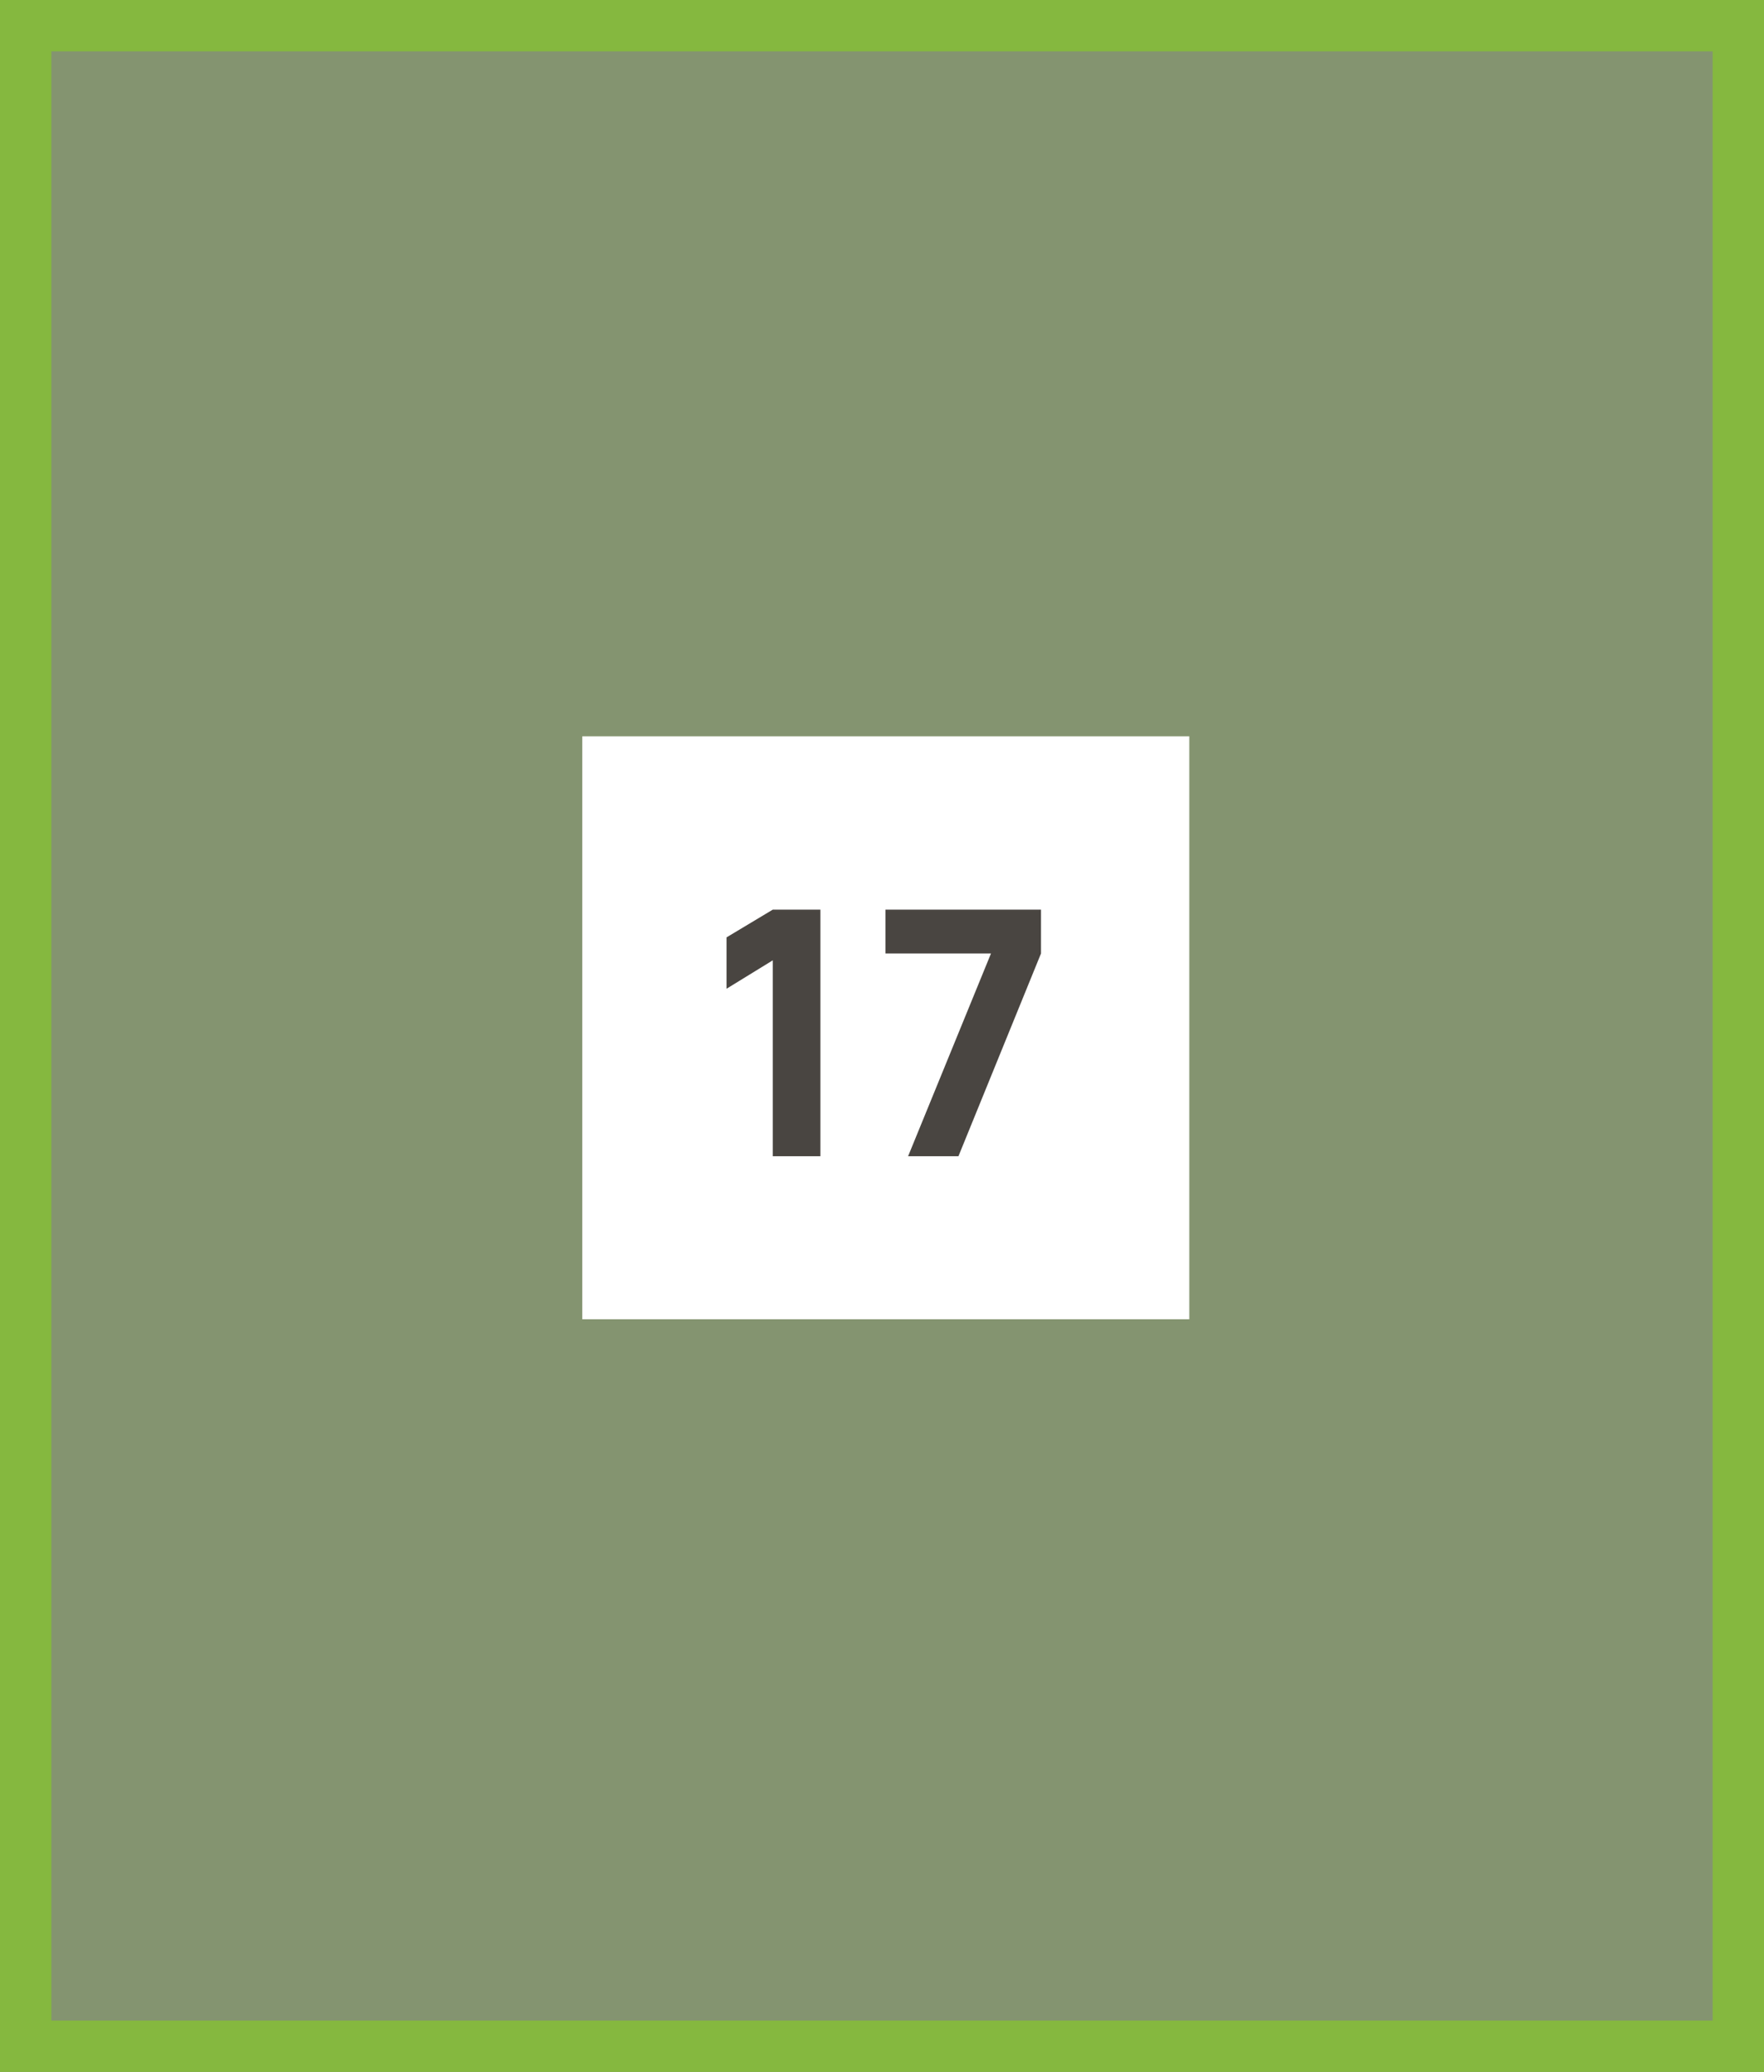
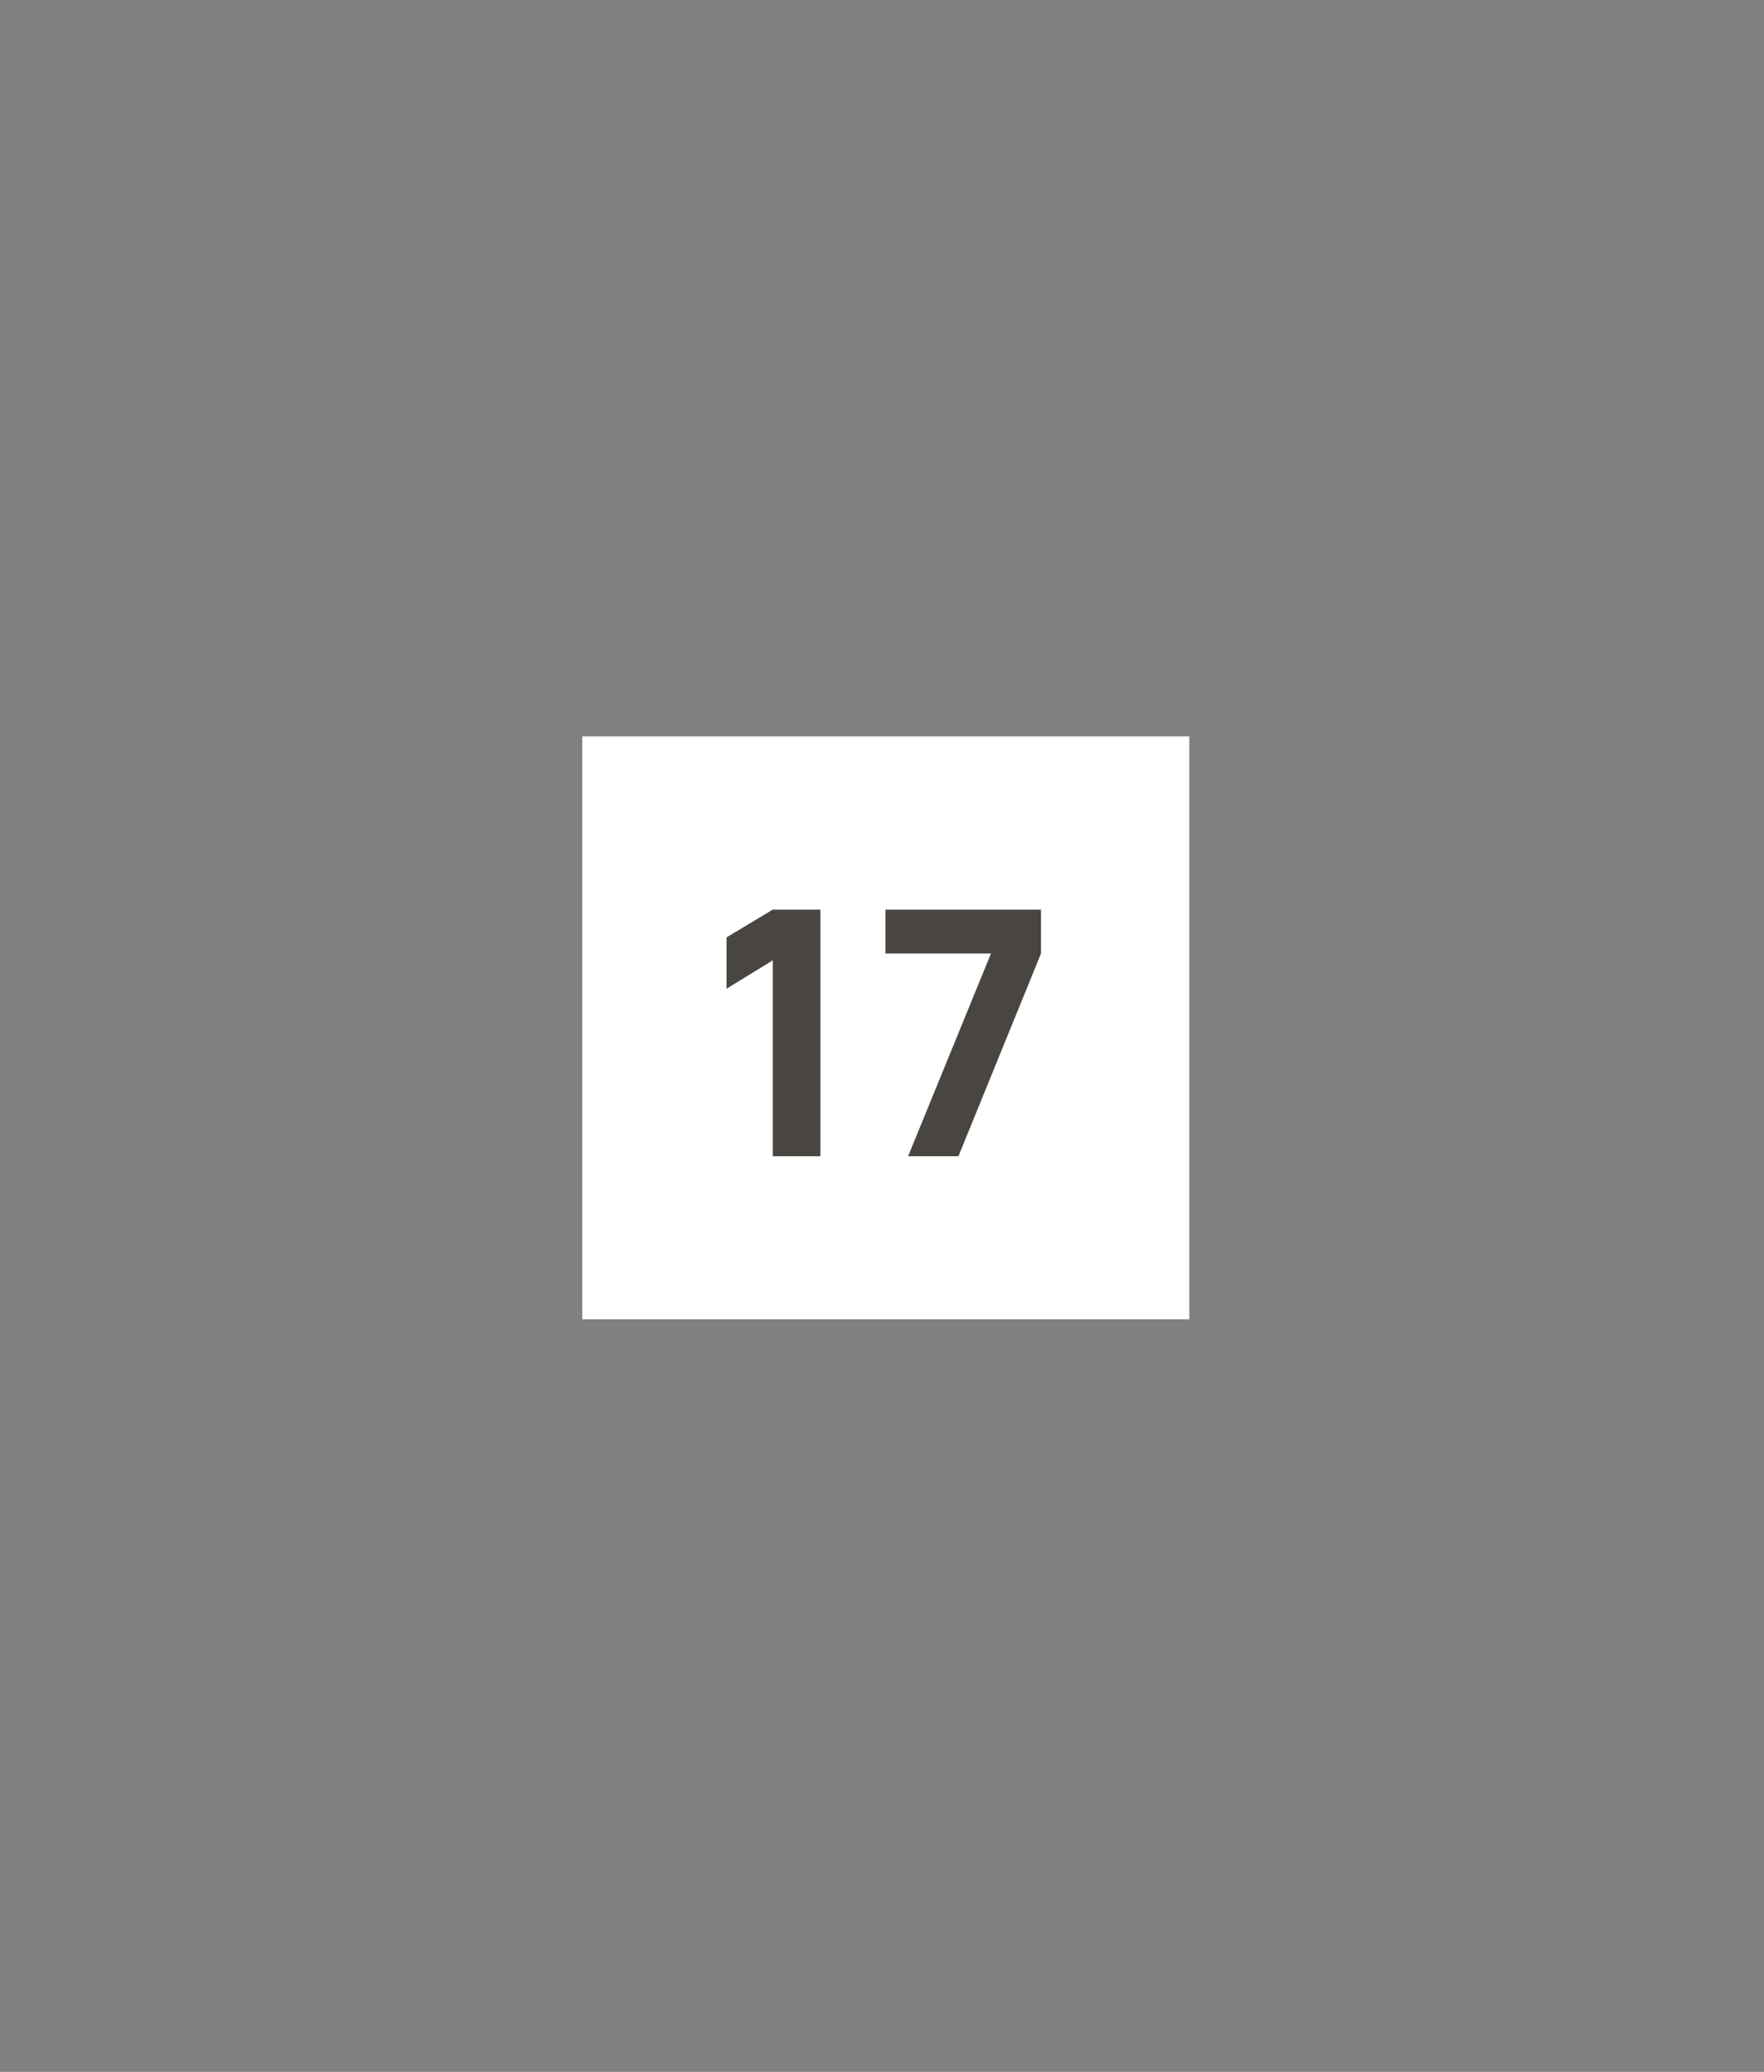
<svg xmlns="http://www.w3.org/2000/svg" width="103" height="121" viewBox="0 0 103 121" fill="none">
  <rect x="0" y="0" width="103" height="121" fill="#808080" stroke="none" />
-   <path d="M1.5 119.5V1.5H101.5V119.5L1.5 119.5Z" fill="#9AE736" fill-opacity="0.2" stroke="#85B83F" stroke-width="3" />
  <rect width="35.443" height="34.045" transform="translate(34 43)" fill="white" />
  <path d="M45.122 67.523V56.083L42.422 57.743V54.743L45.122 53.123H47.902V67.523H45.122ZM53.024 67.523L57.864 55.683H51.704V53.123H60.784V55.683L55.964 67.523H53.024Z" fill="#494541" />
</svg>